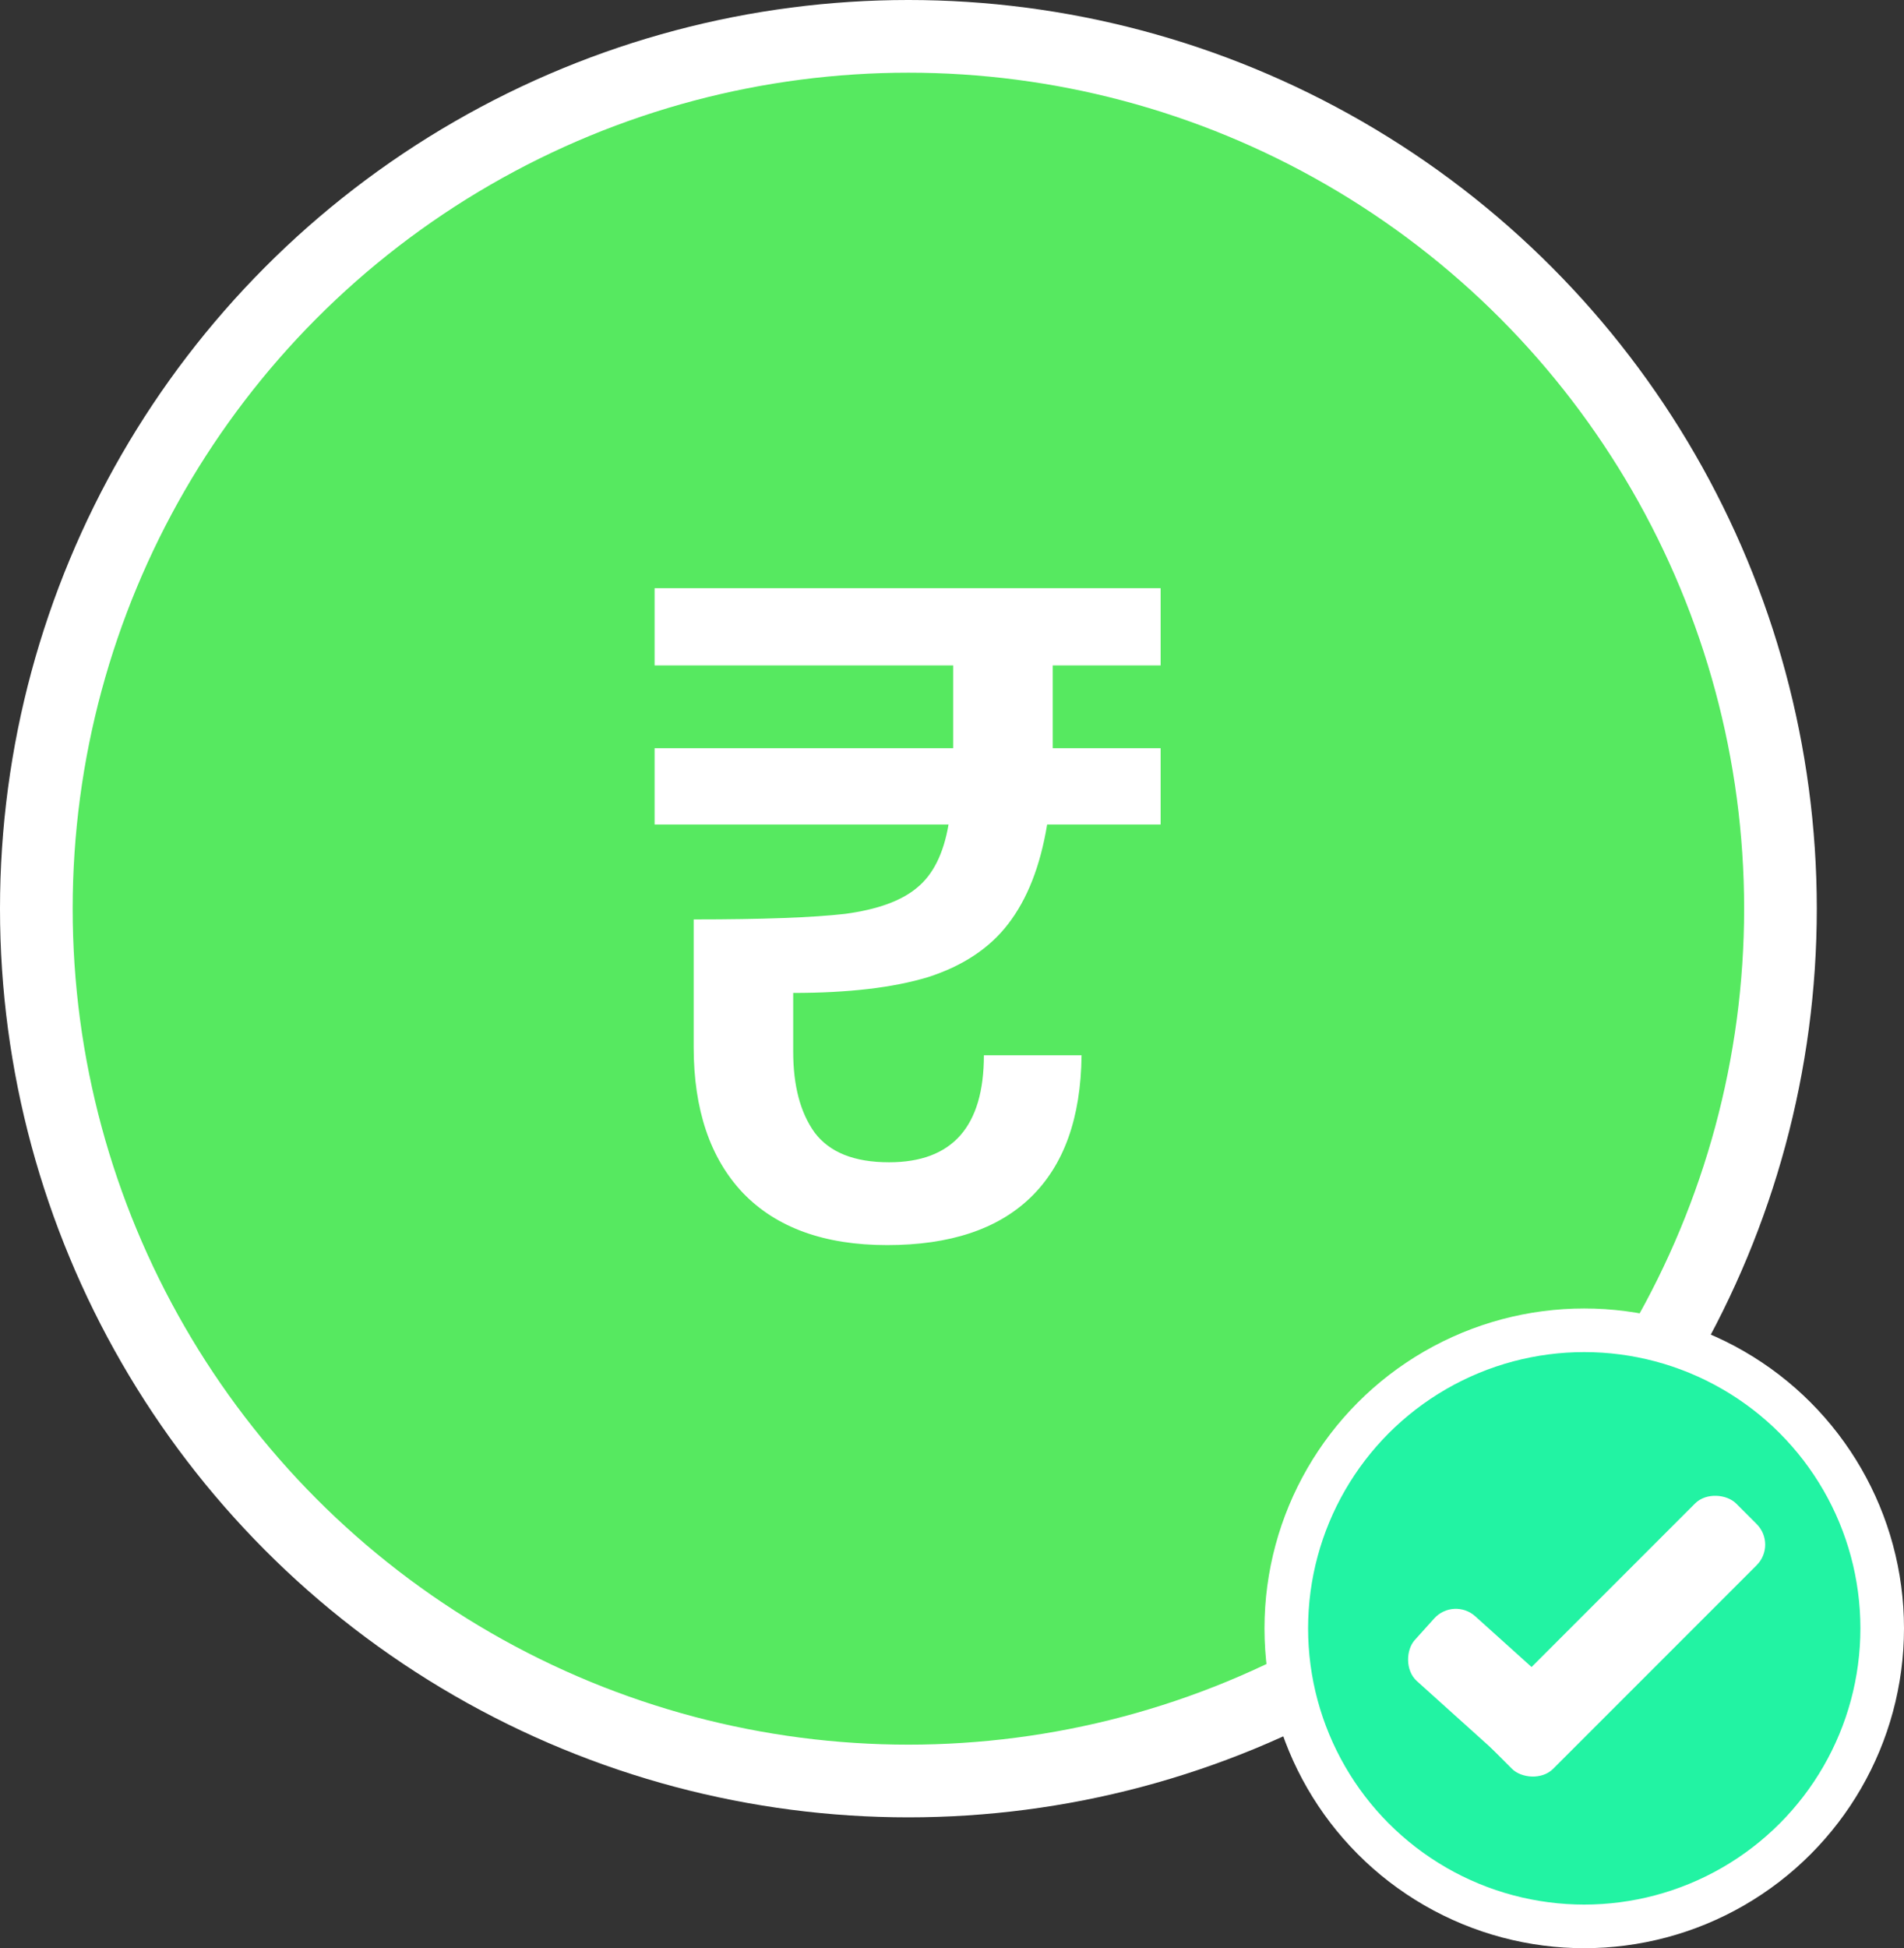
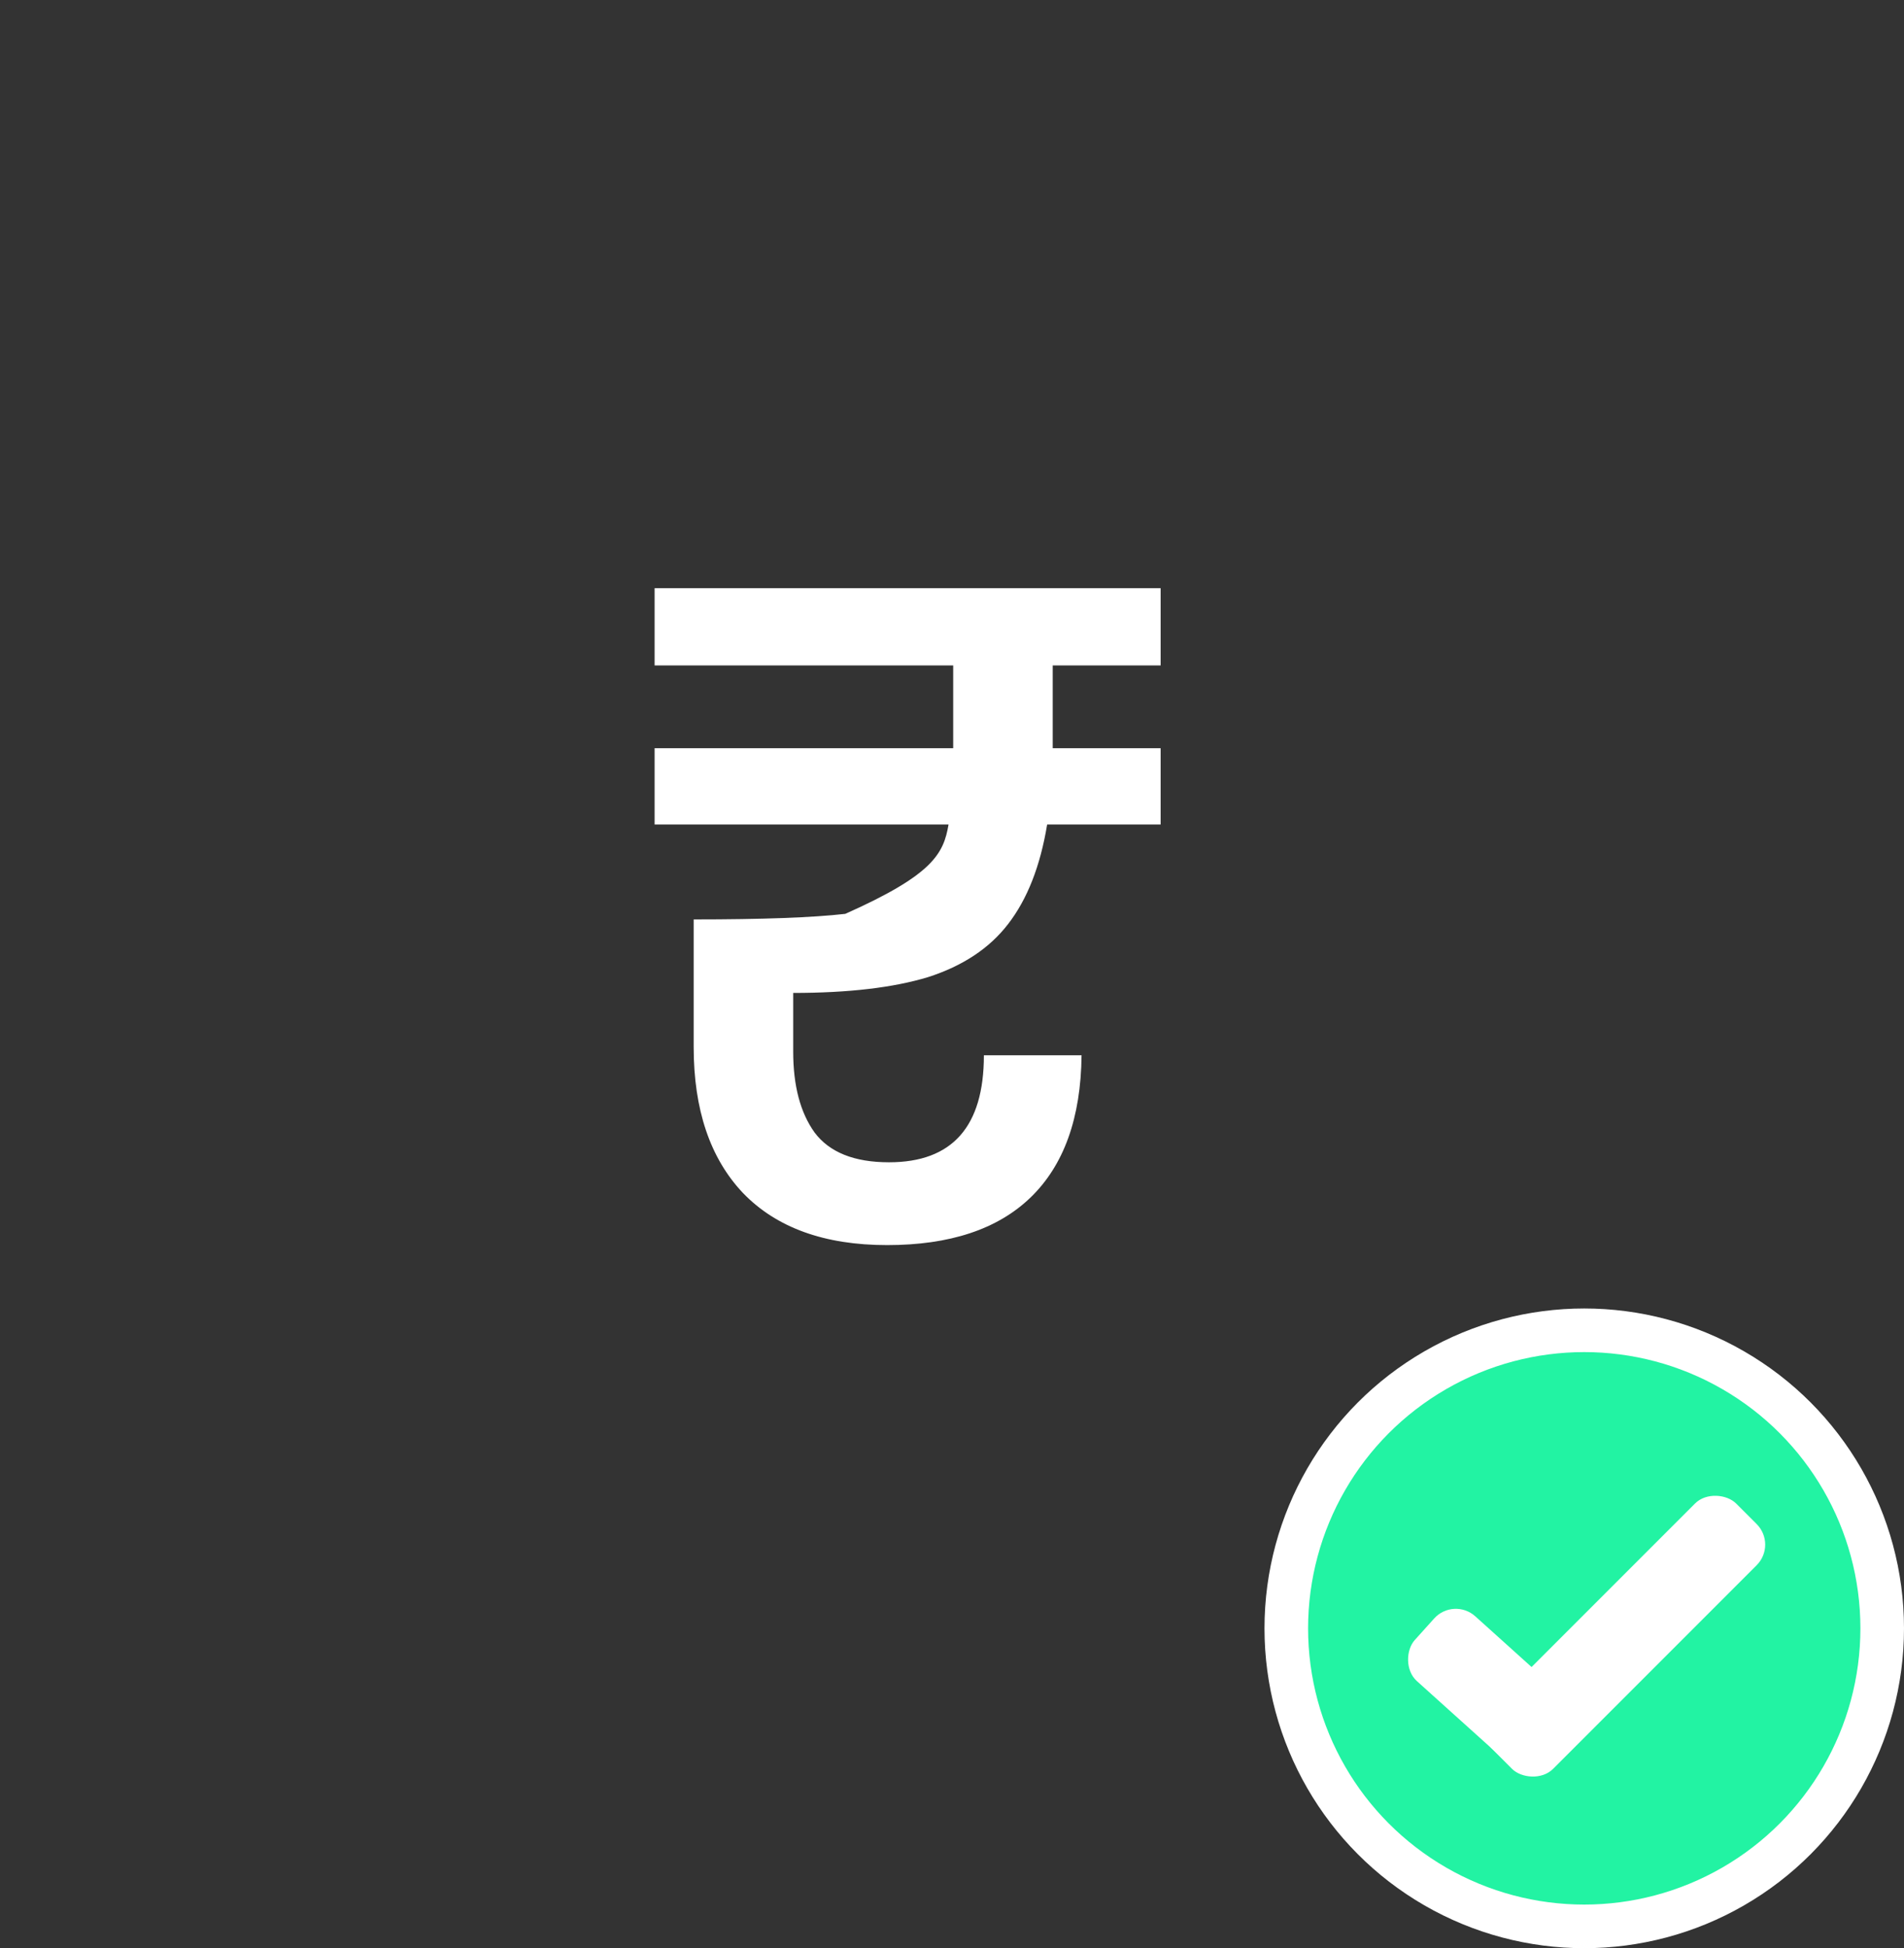
<svg xmlns="http://www.w3.org/2000/svg" width="131" height="134" viewBox="0 0 131 134" fill="none">
  <rect x="0" y="0" width="131" height="134" fill="#333333" stroke="none" />
-   <circle cx="62.5" cy="62.5" r="60" fill="#56E960" stroke="white" stroke-width="5" />
-   <path d="M72.43 50.568V51.464H79.854V56.712H72.046C71.576 59.571 70.68 61.853 69.358 63.56C68.078 65.224 66.243 66.44 63.854 67.208C61.464 67.933 58.371 68.296 54.574 68.296V72.328C54.574 74.675 55.064 76.531 56.046 77.896C57.07 79.261 58.776 79.944 61.166 79.944C65.518 79.944 67.694 77.491 67.694 72.584H74.414C74.371 76.893 73.198 80.157 70.894 82.376C68.632 84.552 65.347 85.64 61.038 85.64C56.728 85.64 53.422 84.445 51.118 82.056C48.856 79.667 47.726 76.317 47.726 72.008V63.24C52.462 63.24 55.939 63.112 58.158 62.856C60.376 62.557 62.019 61.96 63.086 61.064C64.195 60.168 64.92 58.717 65.262 56.712H45.038V51.464H65.582V50.568V45.768H45.038V40.456H79.854V45.768H72.43V50.568Z" fill="white" />
+   <path d="M72.43 50.568V51.464H79.854V56.712H72.046C71.576 59.571 70.68 61.853 69.358 63.56C68.078 65.224 66.243 66.44 63.854 67.208C61.464 67.933 58.371 68.296 54.574 68.296V72.328C54.574 74.675 55.064 76.531 56.046 77.896C57.07 79.261 58.776 79.944 61.166 79.944C65.518 79.944 67.694 77.491 67.694 72.584H74.414C74.371 76.893 73.198 80.157 70.894 82.376C68.632 84.552 65.347 85.64 61.038 85.64C56.728 85.64 53.422 84.445 51.118 82.056C48.856 79.667 47.726 76.317 47.726 72.008V63.24C52.462 63.24 55.939 63.112 58.158 62.856C64.195 60.168 64.92 58.717 65.262 56.712H45.038V51.464H65.582V50.568V45.768H45.038V40.456H79.854V45.768H72.43V50.568Z" fill="white" />
  <circle cx="109" cy="112" r="20.5" fill="#22F3A3" stroke="white" stroke-width="3" />
  <rect x="100.015" y="109.833" width="12.616" height="6" rx="2" transform="rotate(42 100.015 109.833)" fill="white" />
  <rect x="122.278" y="106.243" width="23.808" height="6" rx="2" transform="rotate(135 122.278 106.243)" fill="white" />
</svg>